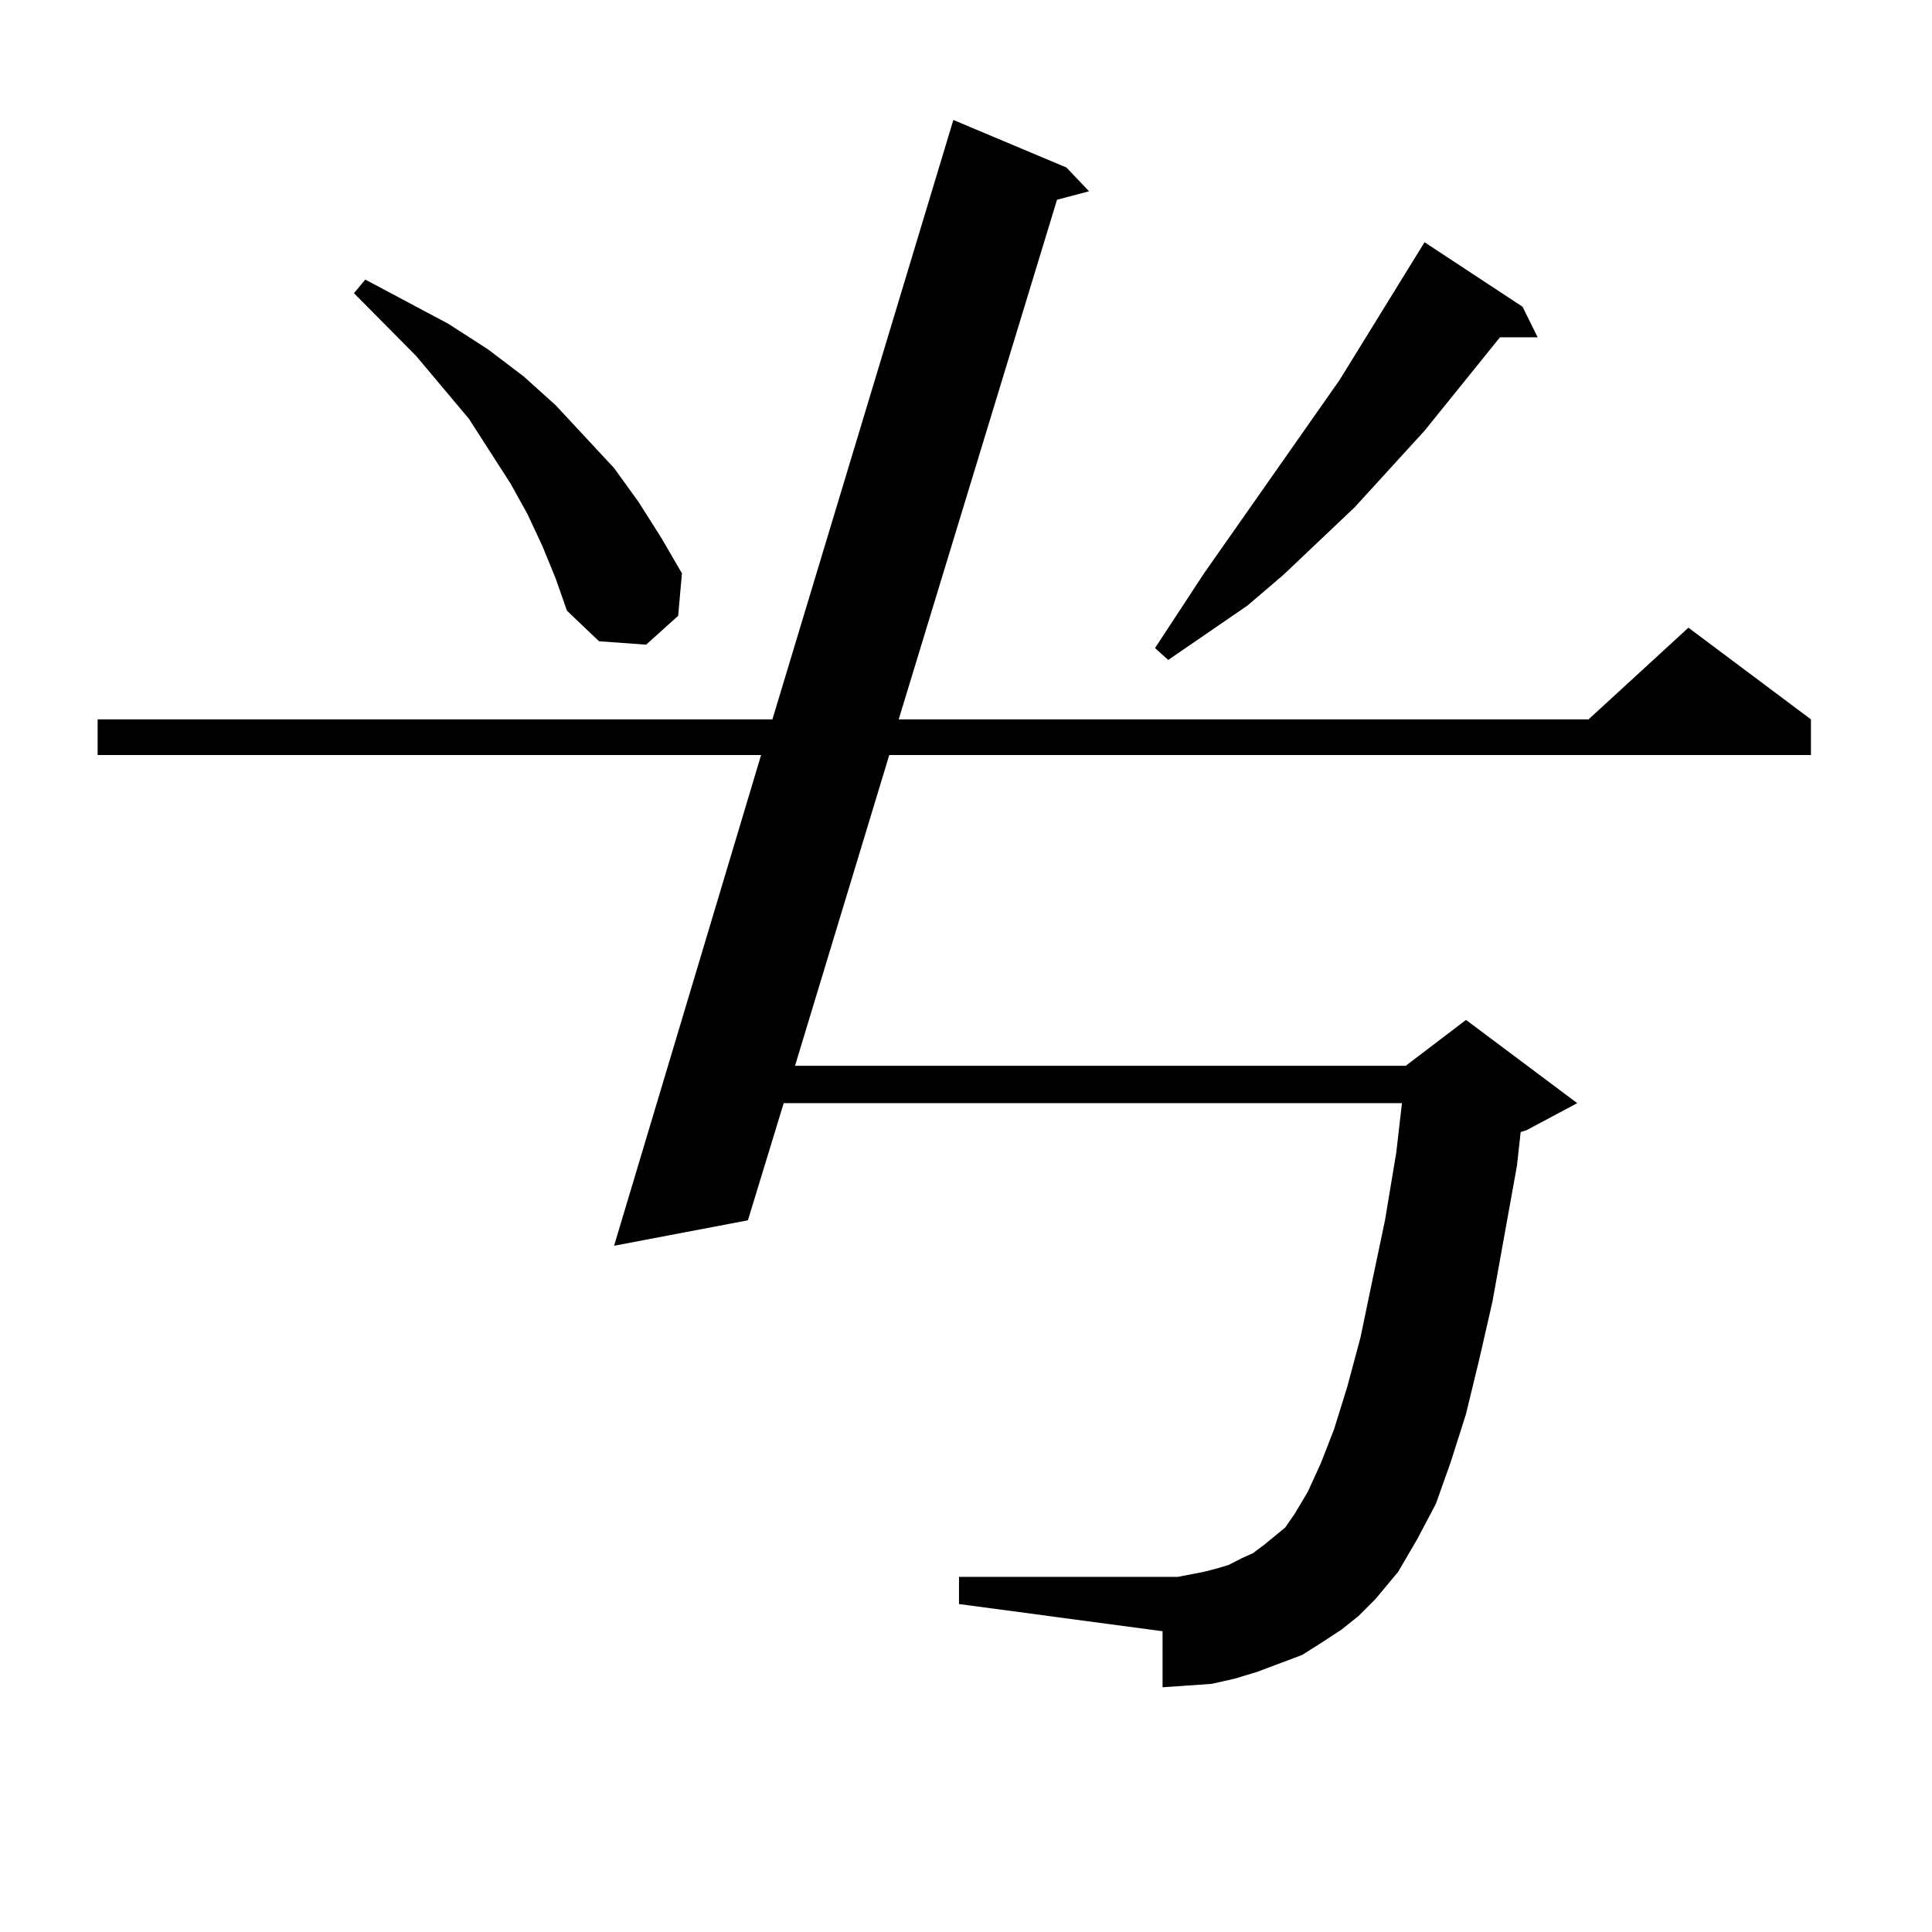
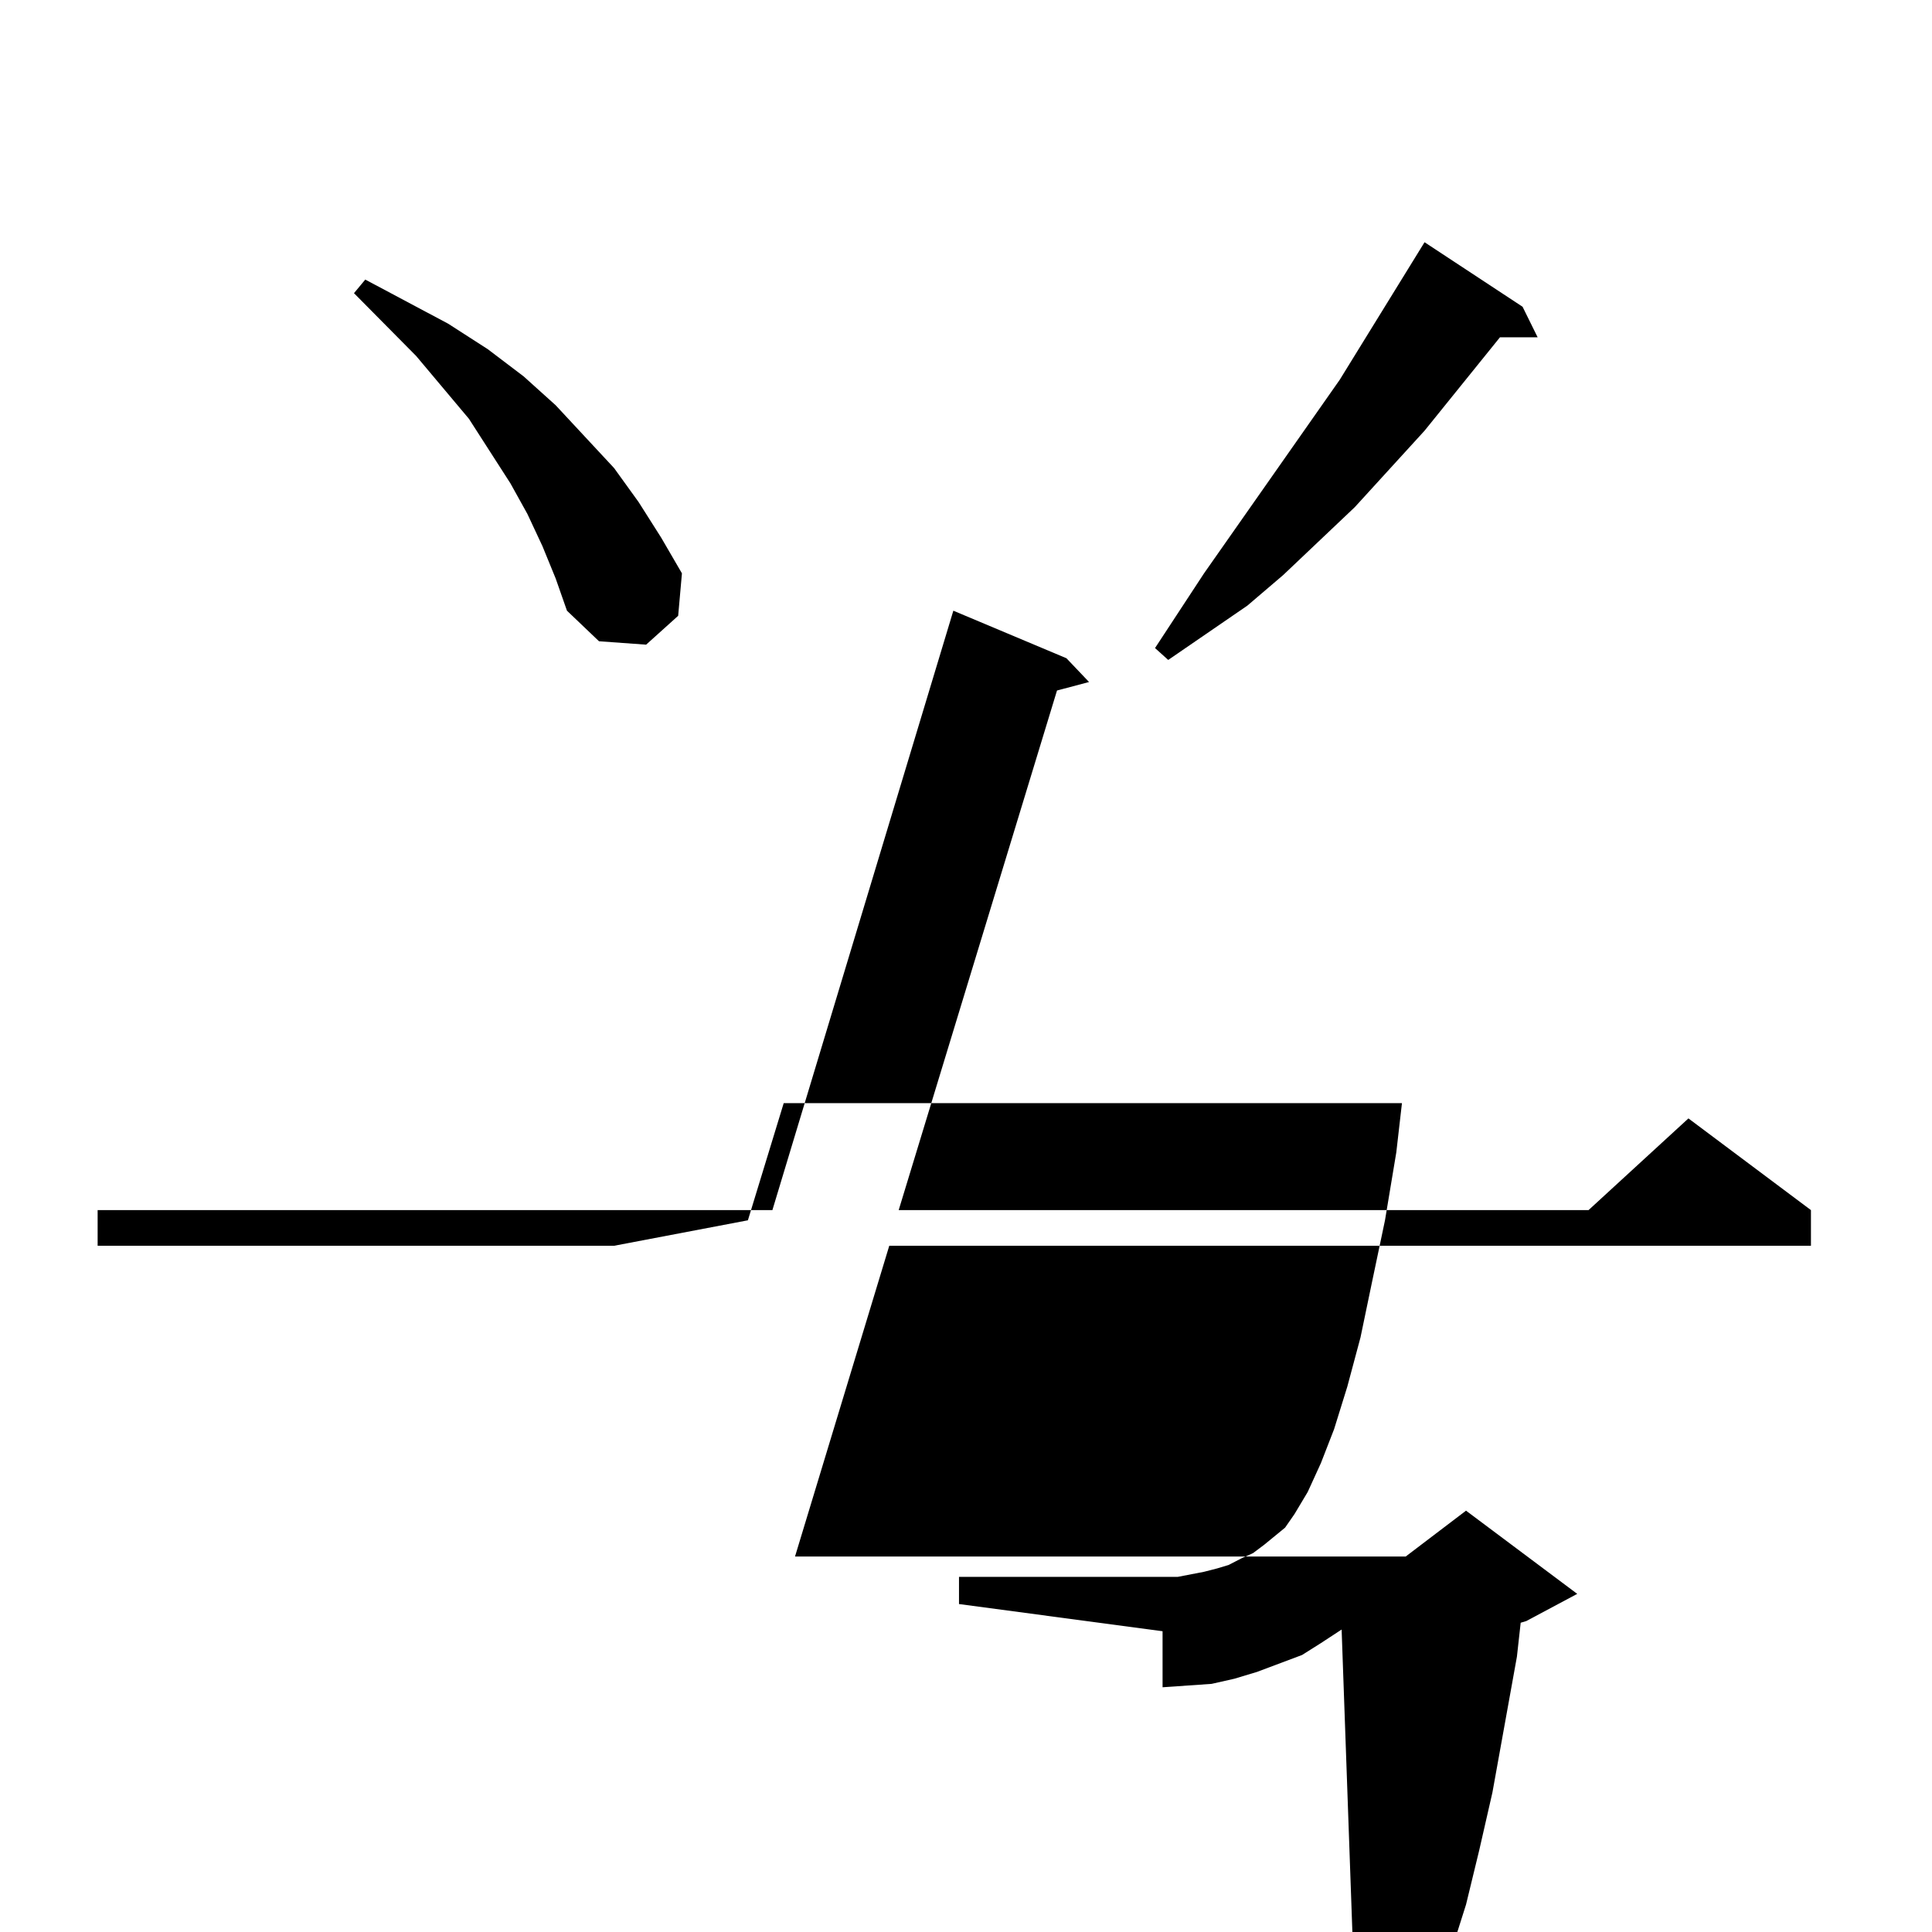
<svg xmlns="http://www.w3.org/2000/svg" version="1.1" id="图层_1" x="0px" y="0px" width="1000px" height="1000px" viewBox="0 0 1000 1000" enable-background="new 0 0 1000 1000" xml:space="preserve">
-   <path d="M694.422,843.441l-10.731,7.031l-9.756,6.152l-11.707,4.395l-11.707,4.395l-11.707,3.516l-11.707,2.637l-12.683,0.879  l-12.683,0.879V844.32l-105.363-14.063v-14.063h105.363h7.805l13.658-2.637l6.829-1.758l5.854-1.758l6.829-3.516l5.854-2.637  l5.854-4.395l10.731-8.789l4.878-7.031l6.829-11.426l6.829-14.941l6.829-17.578l6.829-21.973l6.829-25.488l5.854-28.125l6.829-32.52  l5.854-35.156l2.927-25.488H405.648l-18.536,60.645l-69.267,13.184l76.096-254.004H50.535v-18.457h349.26l93.656-310.254  l58.535,24.609l11.707,12.305l-16.585,4.395l-81.949,268.945h357.064l51.706-47.461l63.413,47.461v18.457H460.281l-48.779,160.84  h316.09l31.219-23.73l57.56,43.066l-26.341,14.063l-2.927,0.879l-1.951,17.578l-12.683,70.313l-6.829,29.883l-6.829,28.125  l-7.805,24.609l-7.805,21.973l-9.756,18.457l-9.756,16.699l-11.707,14.063l-8.78,8.789L694.422,843.441z M280.773,282.699  L272.969,266l-8.78-15.82l-10.731-16.699l-10.731-16.699l-27.316-32.52l-32.194-32.52l5.854-7.031l42.926,22.852l20.487,13.184  l18.536,14.063l16.585,14.941l30.243,32.52l12.683,17.578l11.707,18.457l10.731,18.457l-1.951,21.973l-16.585,14.941l-24.39-1.758  l-16.585-15.82l-5.854-16.699L280.773,282.699z M788.078,158.773l7.805,15.82h-19.512l-39.023,48.34l-36.097,39.551l-37.072,35.156  l-18.536,15.82l-40.975,28.125l-6.829-6.152l25.365-38.672l70.242-100.195l43.901-71.191L788.078,158.773z" />
+   <path d="M694.422,843.441l-10.731,7.031l-9.756,6.152l-11.707,4.395l-11.707,4.395l-11.707,3.516l-11.707,2.637l-12.683,0.879  l-12.683,0.879V844.32l-105.363-14.063v-14.063h105.363h7.805l13.658-2.637l6.829-1.758l5.854-1.758l6.829-3.516l5.854-2.637  l5.854-4.395l10.731-8.789l4.878-7.031l6.829-11.426l6.829-14.941l6.829-17.578l6.829-21.973l6.829-25.488l5.854-28.125l6.829-32.52  l5.854-35.156l2.927-25.488H405.648l-18.536,60.645l-69.267,13.184H50.535v-18.457h349.26l93.656-310.254  l58.535,24.609l11.707,12.305l-16.585,4.395l-81.949,268.945h357.064l51.706-47.461l63.413,47.461v18.457H460.281l-48.779,160.84  h316.09l31.219-23.73l57.56,43.066l-26.341,14.063l-2.927,0.879l-1.951,17.578l-12.683,70.313l-6.829,29.883l-6.829,28.125  l-7.805,24.609l-7.805,21.973l-9.756,18.457l-9.756,16.699l-11.707,14.063l-8.78,8.789L694.422,843.441z M280.773,282.699  L272.969,266l-8.78-15.82l-10.731-16.699l-10.731-16.699l-27.316-32.52l-32.194-32.52l5.854-7.031l42.926,22.852l20.487,13.184  l18.536,14.063l16.585,14.941l30.243,32.52l12.683,17.578l11.707,18.457l10.731,18.457l-1.951,21.973l-16.585,14.941l-24.39-1.758  l-16.585-15.82l-5.854-16.699L280.773,282.699z M788.078,158.773l7.805,15.82h-19.512l-39.023,48.34l-36.097,39.551l-37.072,35.156  l-18.536,15.82l-40.975,28.125l-6.829-6.152l25.365-38.672l70.242-100.195l43.901-71.191L788.078,158.773z" />
</svg>